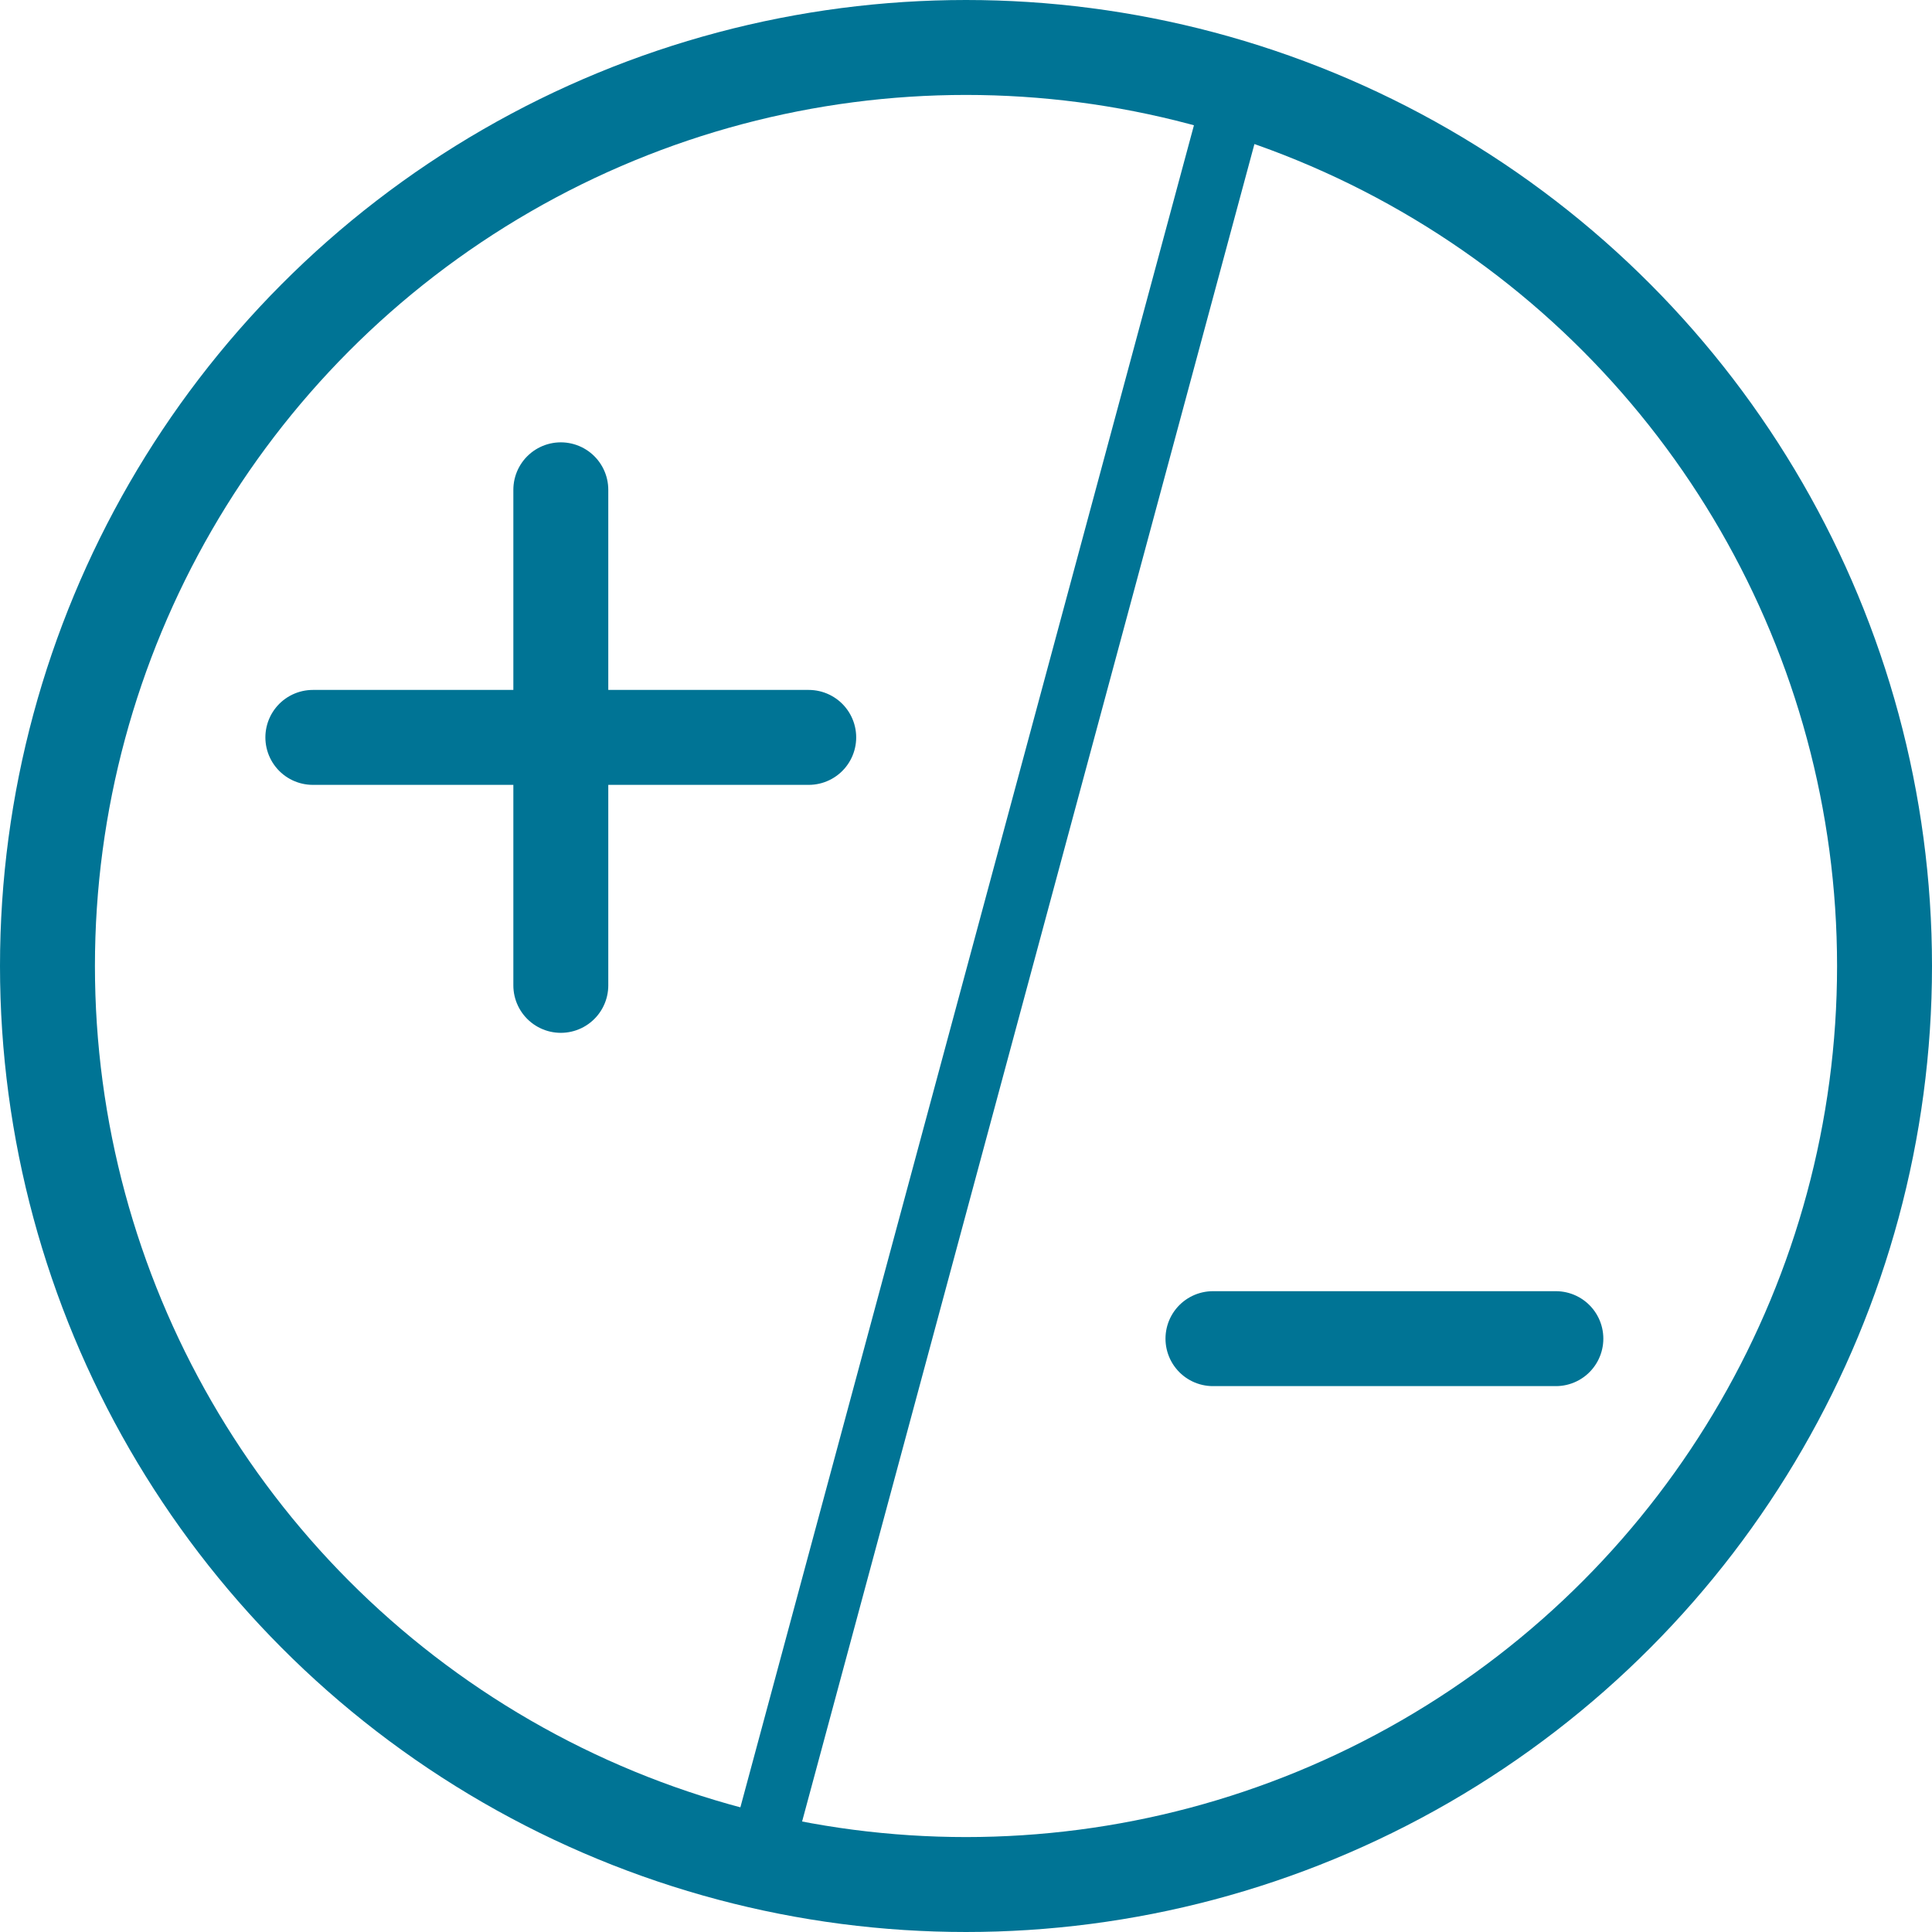
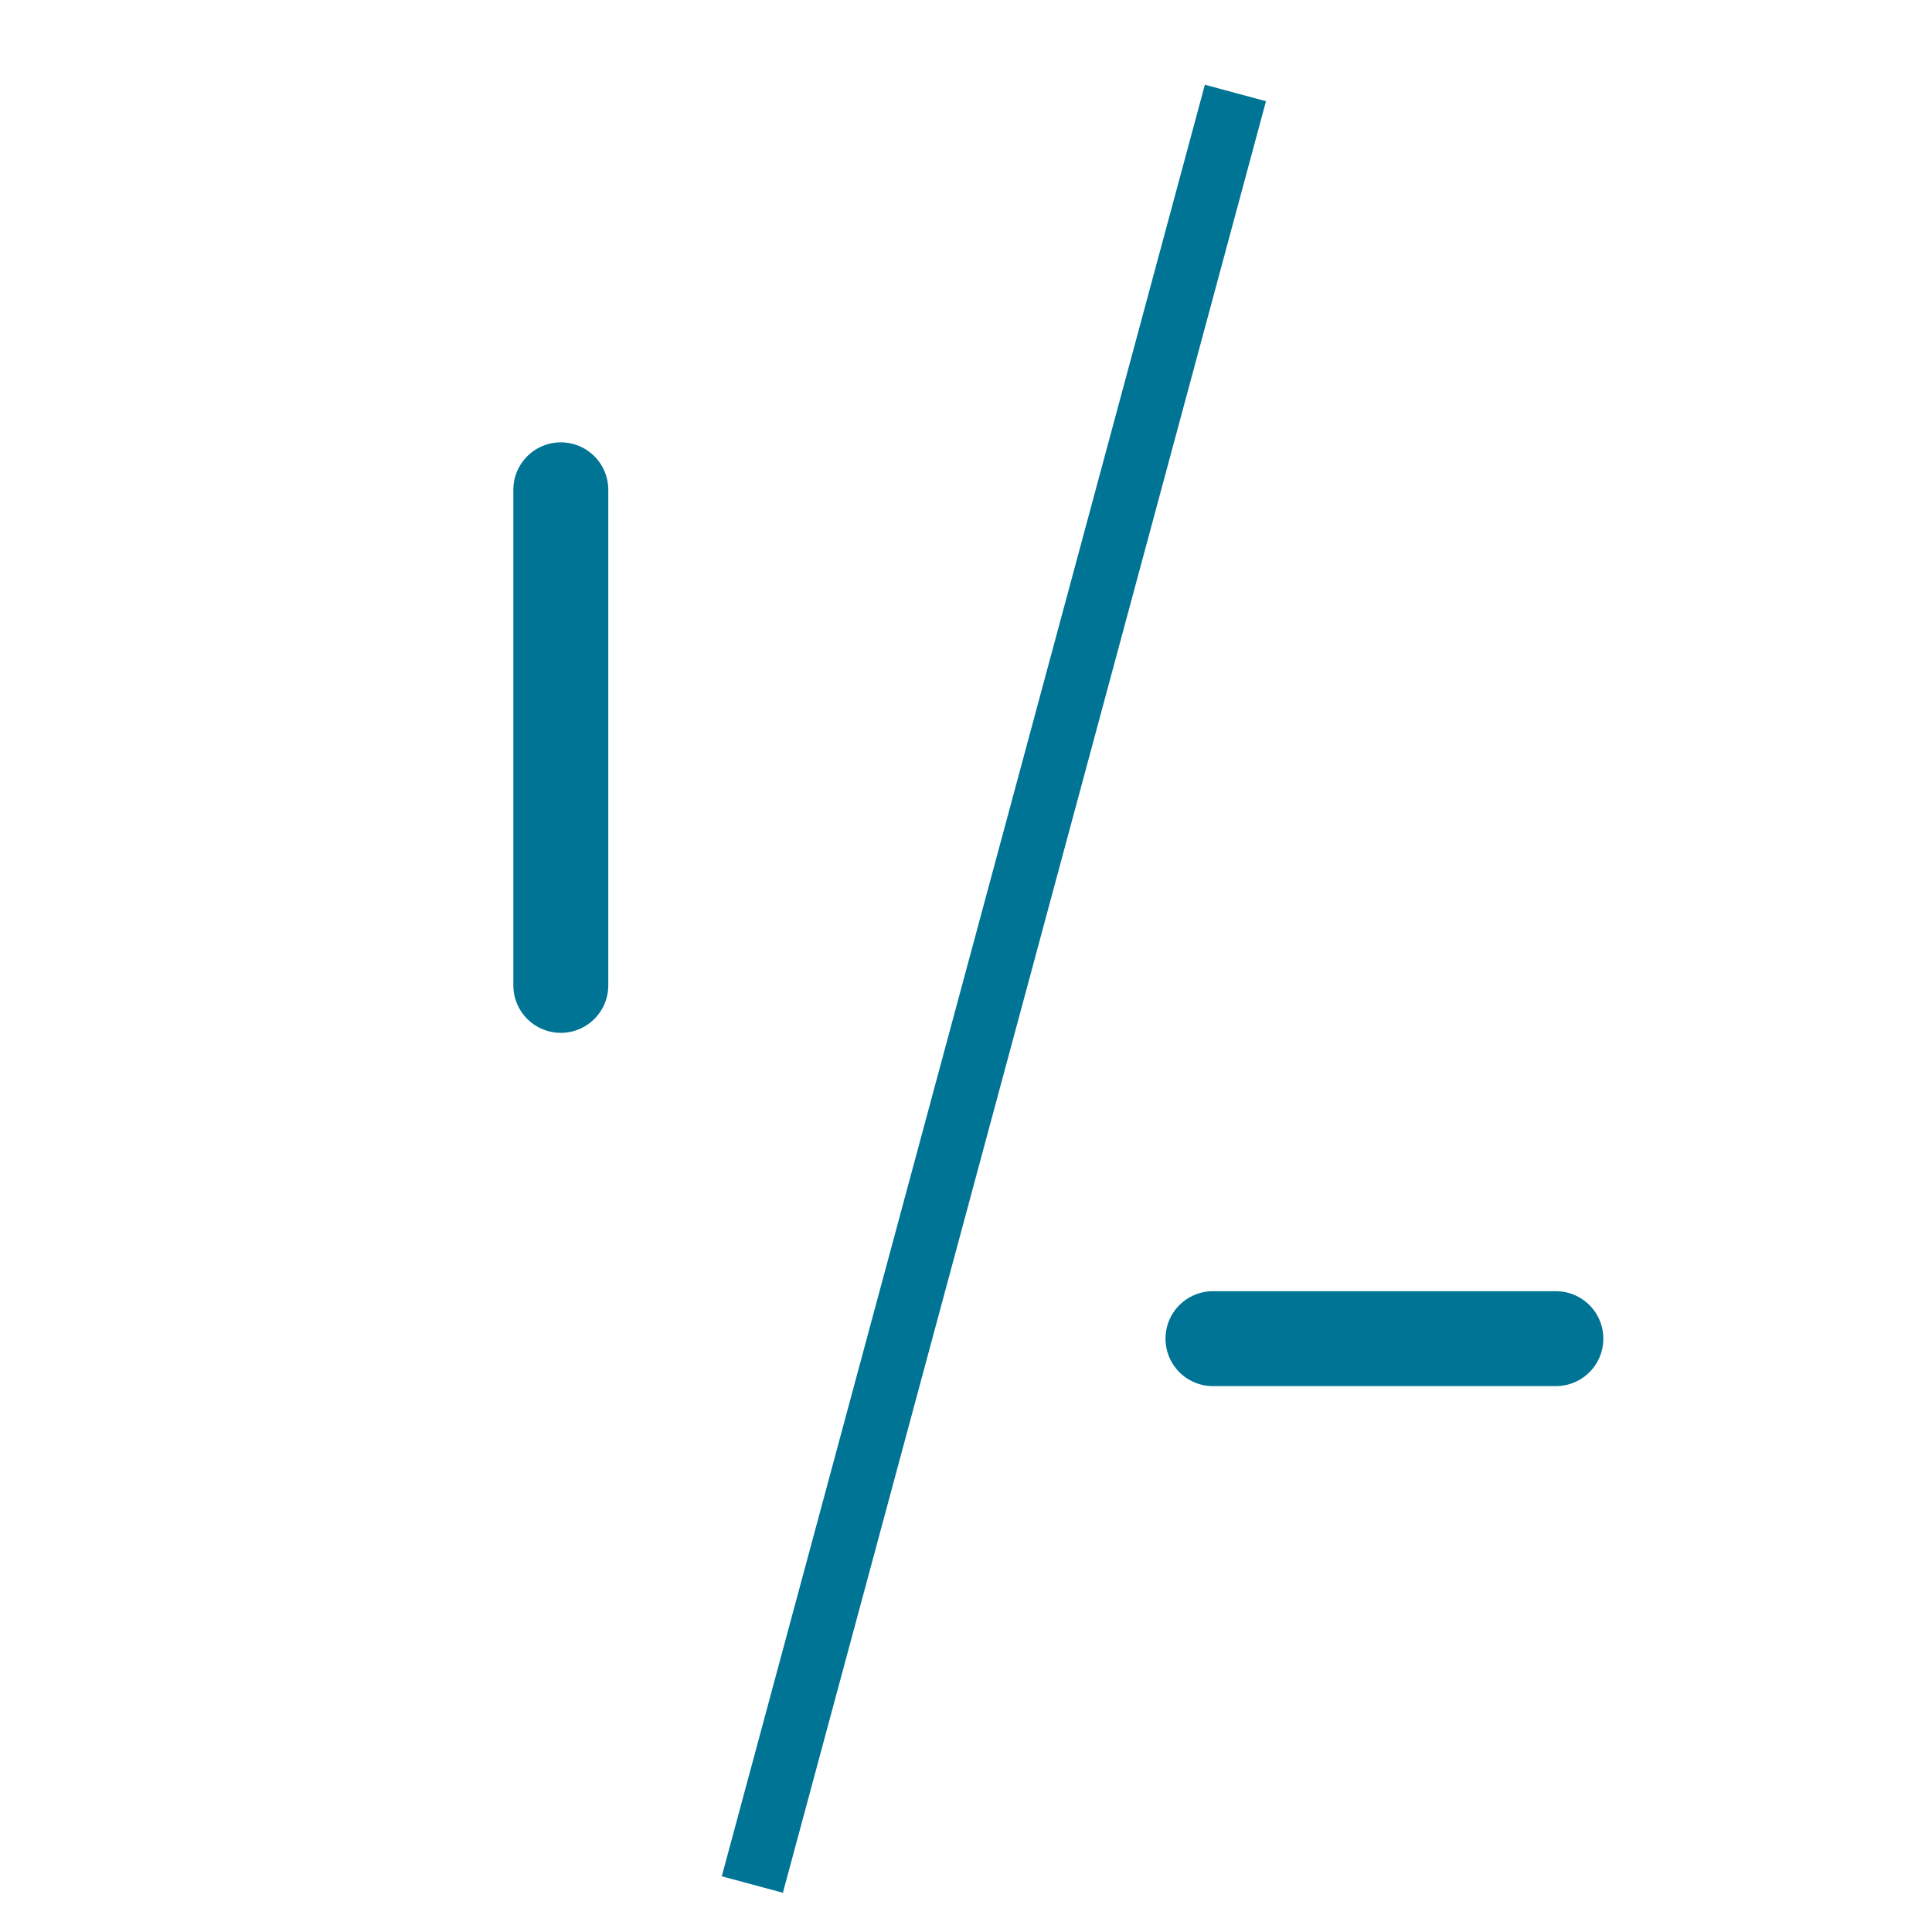
<svg xmlns="http://www.w3.org/2000/svg" width="30.526" height="30.526" viewBox="0 0 30.526 30.526">
  <g id="Raggruppa_1965" data-name="Raggruppa 1965" transform="translate(0.75 0.75)">
-     <ellipse id="Ellisse_68" data-name="Ellisse 68" cx="14.513" cy="14.513" rx="14.513" ry="14.513" fill="none" stroke="#007495" stroke-linecap="round" stroke-miterlimit="10" stroke-width="1.5" />
    <g id="Raggruppa_1964" data-name="Raggruppa 1964" transform="translate(4.193 6.989)">
      <line id="Linea_10" data-name="Linea 10" y2="7.83" transform="translate(3.918)" fill="none" stroke="#007495" stroke-linecap="round" stroke-miterlimit="10" stroke-width="1.5" />
-       <line id="Linea_11" data-name="Linea 11" x1="7.835" transform="translate(0 3.912)" fill="none" stroke="#007495" stroke-linecap="round" stroke-miterlimit="10" stroke-width="1.5" />
    </g>
    <path id="Tracciato_1236" data-name="Tracciato 1236" d="M5.418,0H0" transform="translate(18.415 20.401)" fill="none" stroke="#007495" stroke-linecap="round" stroke-width="1.5" />
    <path id="Tracciato_1237" data-name="Tracciato 1237" d="M4960,369.707l7.633-28.307" transform="translate(-4948.863 -340.681)" fill="none" stroke="#007495" stroke-width="1" />
  </g>
</svg>